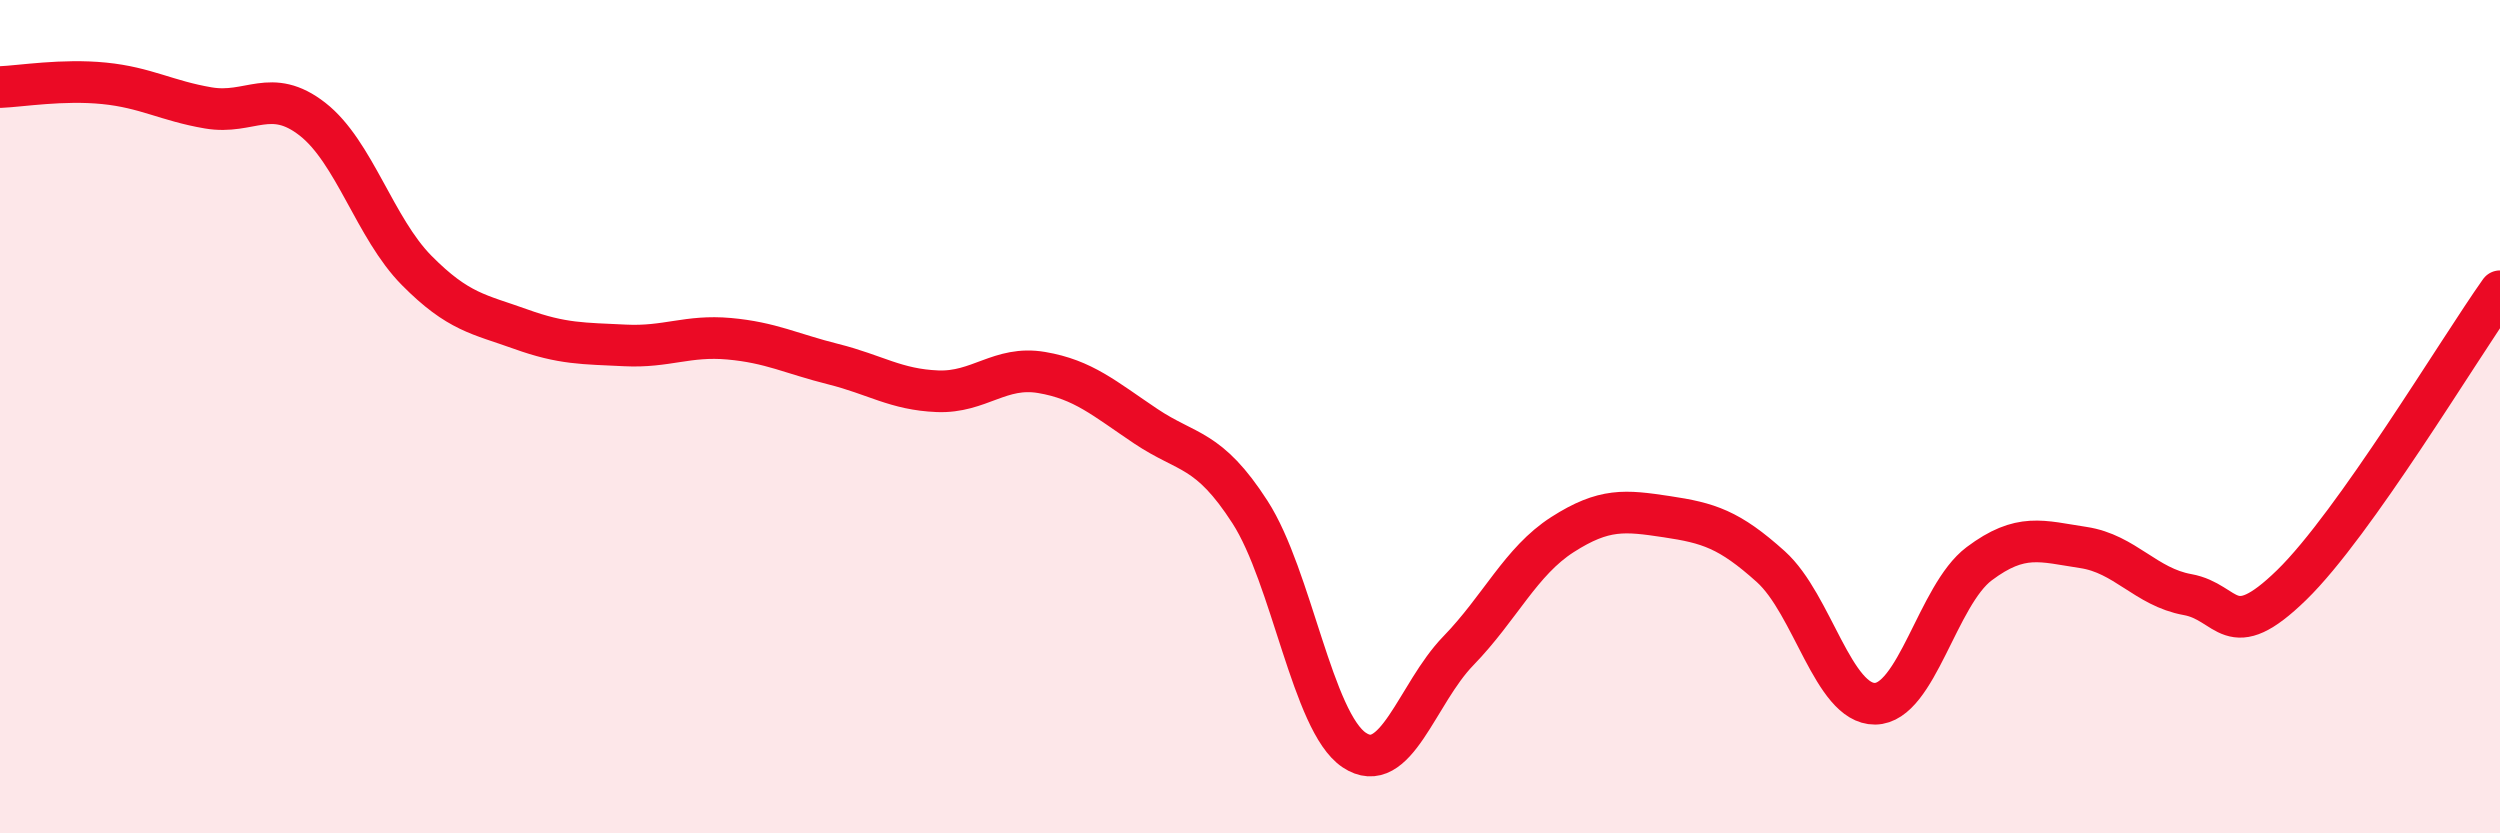
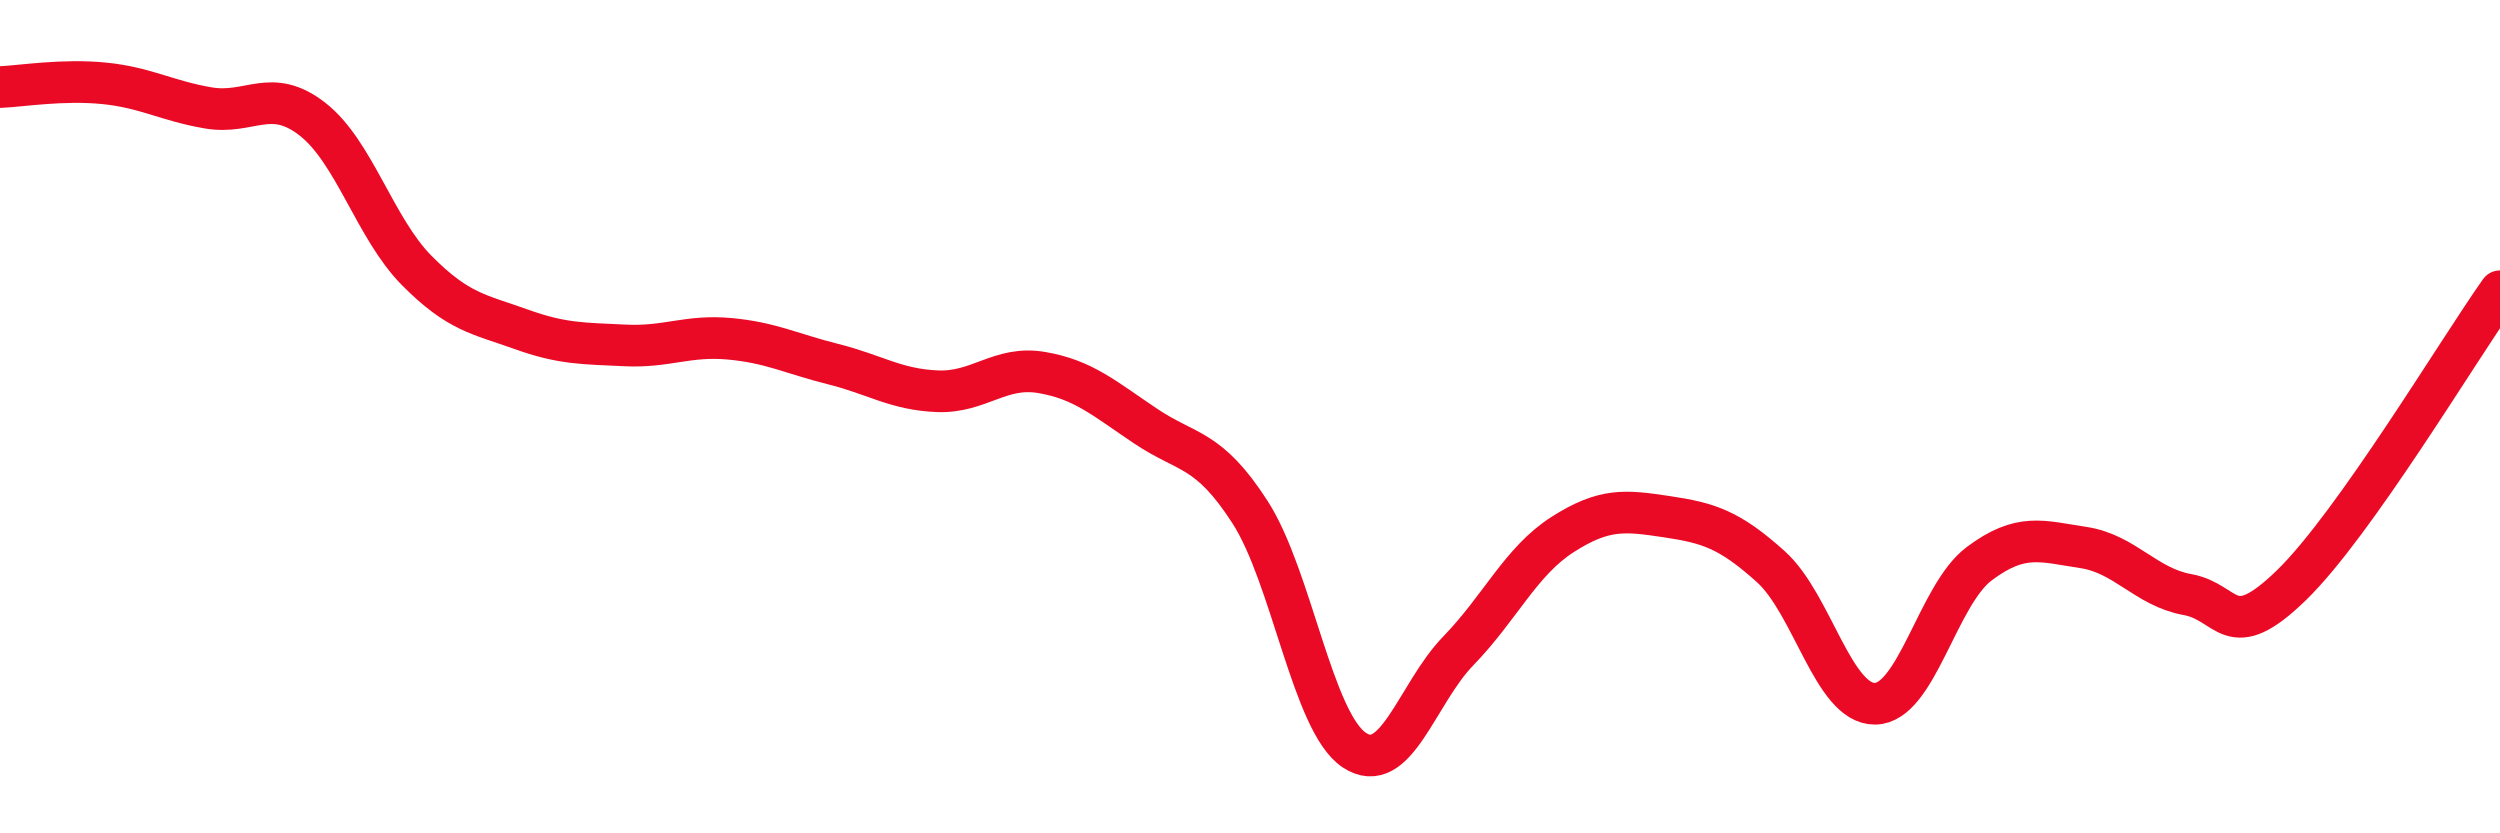
<svg xmlns="http://www.w3.org/2000/svg" width="60" height="20" viewBox="0 0 60 20">
-   <path d="M 0,2.09 C 0.5,2.07 1.5,1.9 2.5,2 C 3.5,2.1 4,2.42 5,2.59 C 6,2.76 6.5,2.08 7.5,2.86 C 8.5,3.64 9,5.48 10,6.49 C 11,7.5 11.5,7.54 12.5,7.9 C 13.5,8.26 14,8.24 15,8.29 C 16,8.34 16.5,8.04 17.5,8.13 C 18.5,8.22 19,8.49 20,8.74 C 21,8.99 21.5,9.35 22.5,9.39 C 23.5,9.43 24,8.77 25,8.94 C 26,9.11 26.5,9.56 27.5,10.23 C 28.5,10.9 29,10.74 30,12.29 C 31,13.84 31.5,17.33 32.5,18 C 33.5,18.67 34,16.65 35,15.62 C 36,14.59 36.5,13.47 37.5,12.83 C 38.5,12.19 39,12.25 40,12.4 C 41,12.55 41.5,12.7 42.5,13.6 C 43.5,14.5 44,16.9 45,16.89 C 46,16.88 46.5,14.28 47.5,13.53 C 48.5,12.78 49,12.99 50,13.14 C 51,13.29 51.5,14.09 52.5,14.27 C 53.5,14.45 53.5,15.5 55,14.04 C 56.5,12.58 59,8.4 60,6.99L60 20L0 20Z" fill="#EB0A25" opacity="0.1" stroke-linecap="round" stroke-linejoin="round" />
  <path d="M 0,2.09 C 0.5,2.07 1.5,1.9 2.5,2 C 3.5,2.1 4,2.42 5,2.59 C 6,2.76 6.5,2.08 7.5,2.86 C 8.5,3.64 9,5.48 10,6.49 C 11,7.5 11.5,7.54 12.5,7.9 C 13.5,8.26 14,8.24 15,8.29 C 16,8.34 16.5,8.04 17.5,8.13 C 18.5,8.22 19,8.49 20,8.74 C 21,8.99 21.5,9.35 22.5,9.39 C 23.5,9.43 24,8.77 25,8.94 C 26,9.11 26.5,9.56 27.5,10.23 C 28.5,10.9 29,10.74 30,12.29 C 31,13.84 31.5,17.33 32.5,18 C 33.5,18.67 34,16.65 35,15.62 C 36,14.59 36.5,13.47 37.5,12.83 C 38.5,12.19 39,12.25 40,12.4 C 41,12.55 41.5,12.7 42.5,13.6 C 43.5,14.5 44,16.9 45,16.89 C 46,16.88 46.5,14.28 47.5,13.53 C 48.5,12.78 49,12.99 50,13.14 C 51,13.29 51.5,14.09 52.5,14.27 C 53.5,14.45 53.5,15.5 55,14.04 C 56.5,12.58 59,8.4 60,6.99" stroke="#EB0A25" stroke-width="1" fill="none" stroke-linecap="round" stroke-linejoin="round" />
</svg>